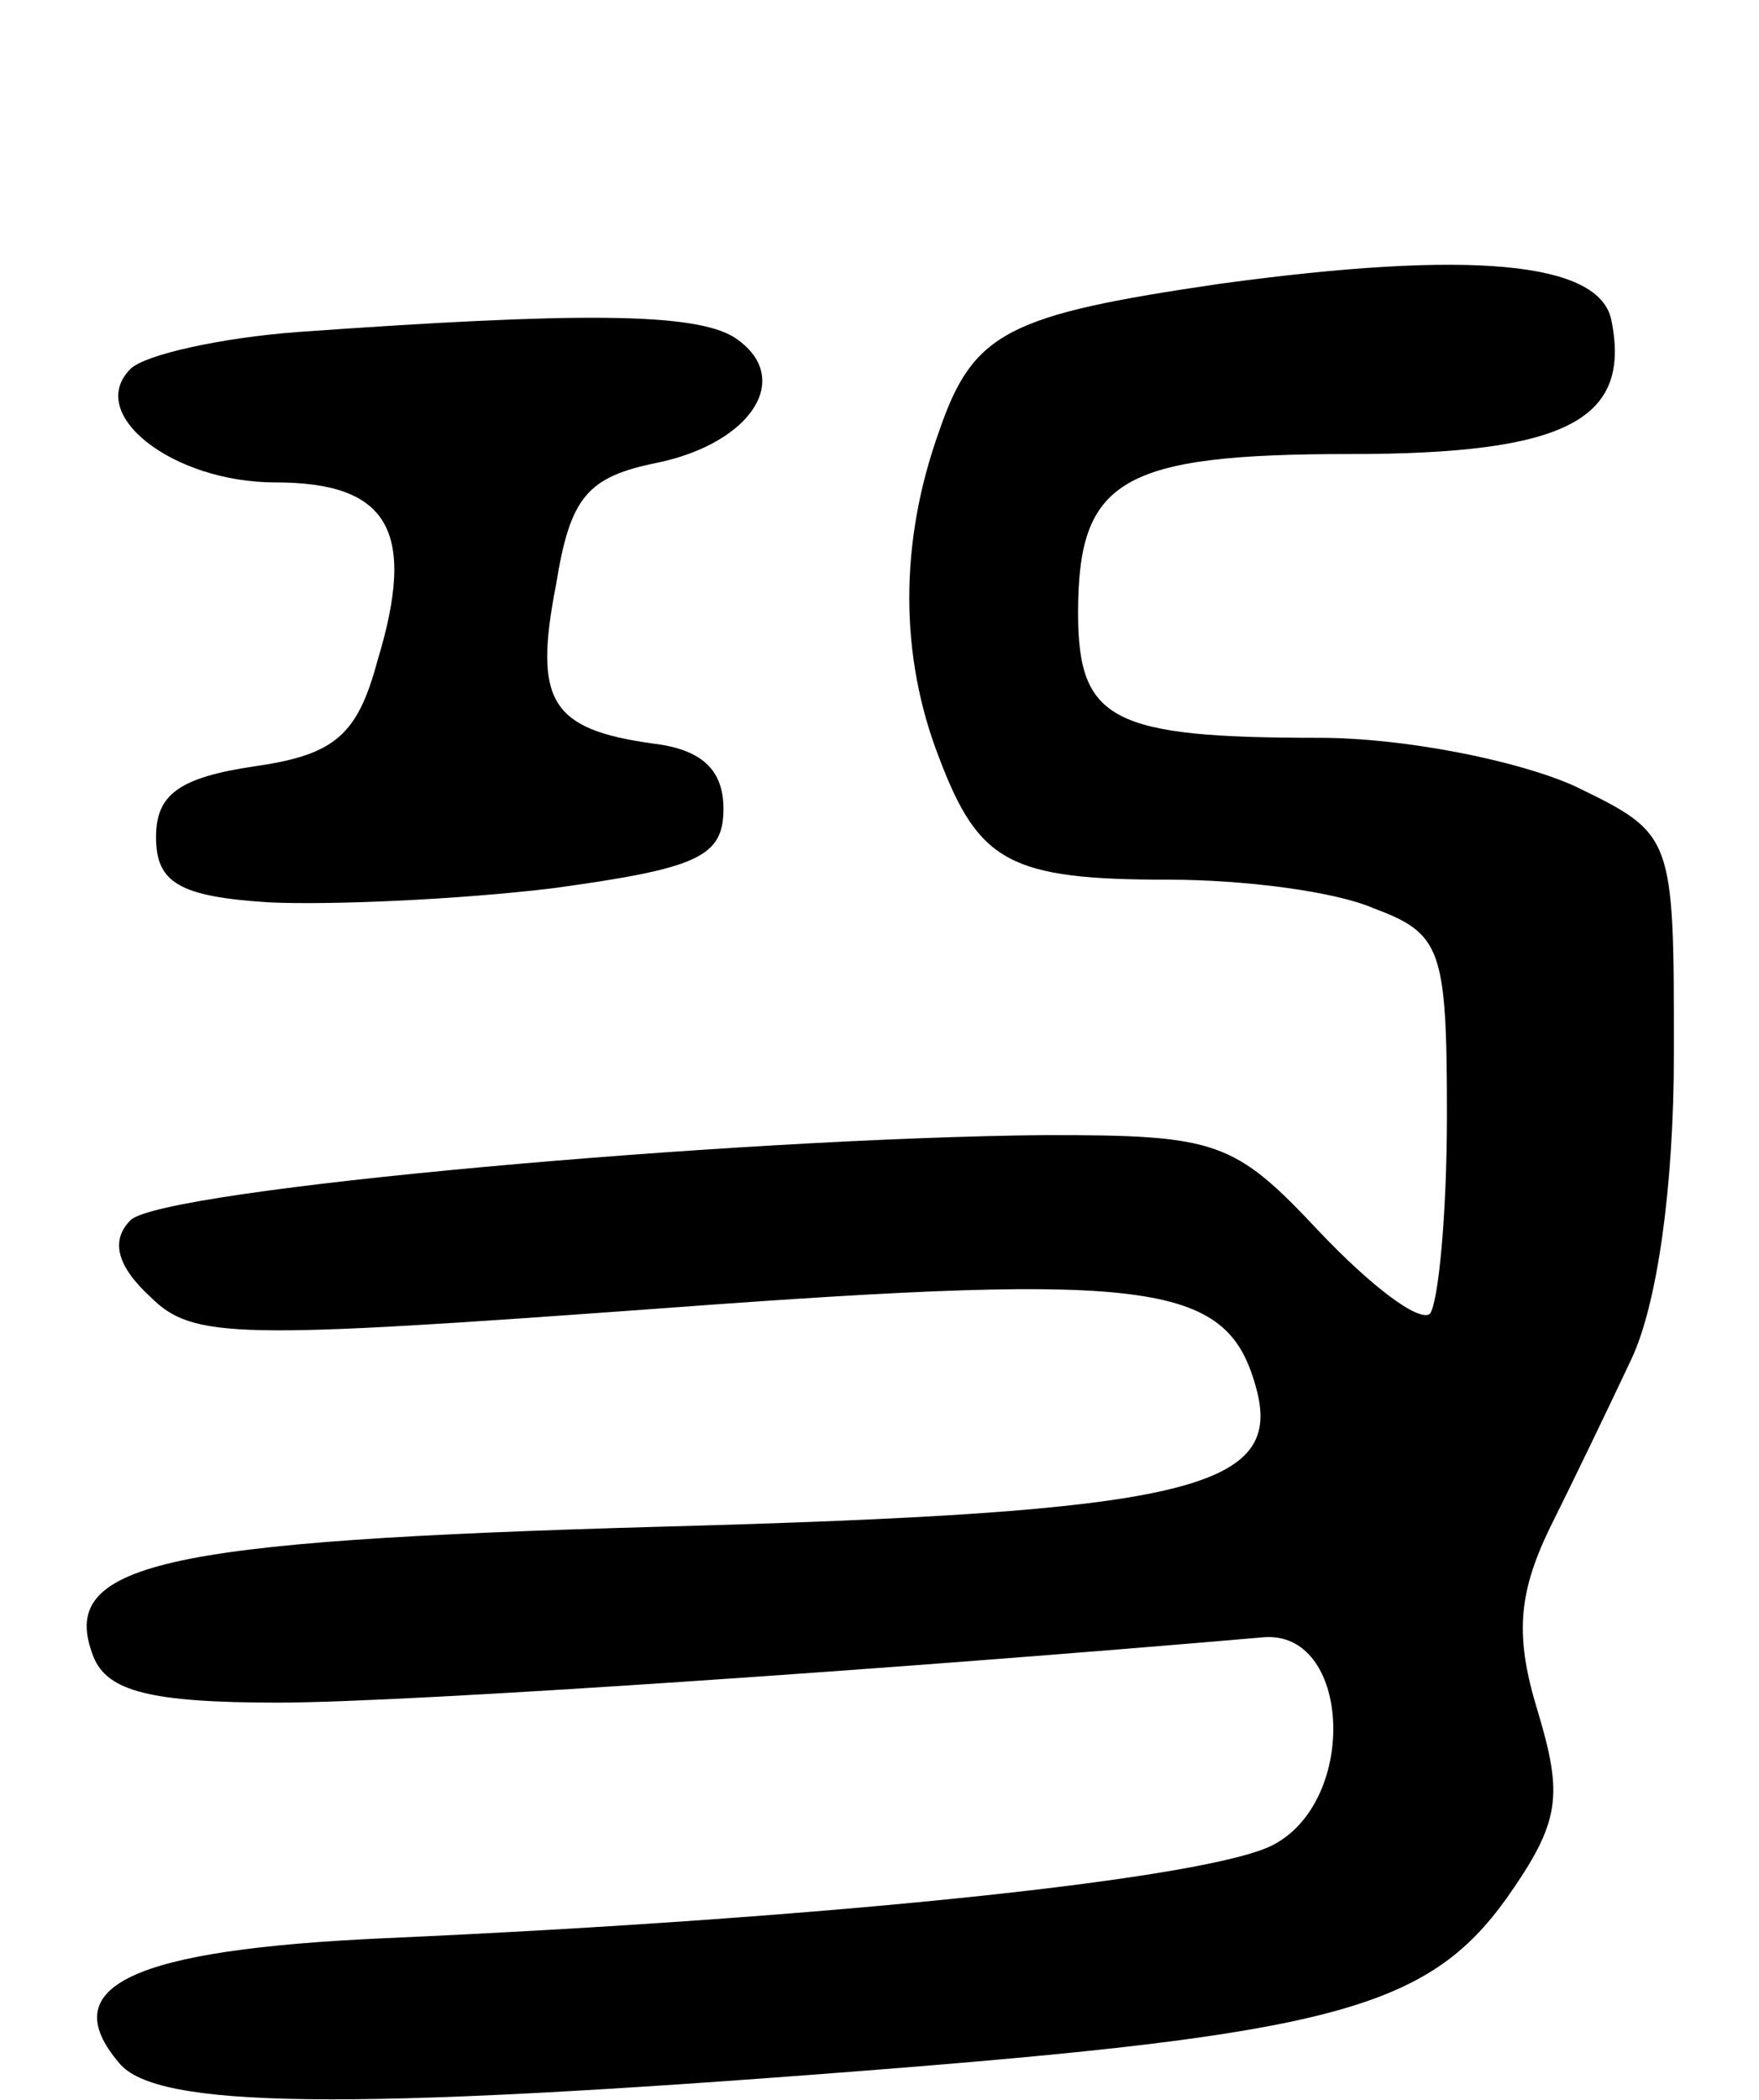
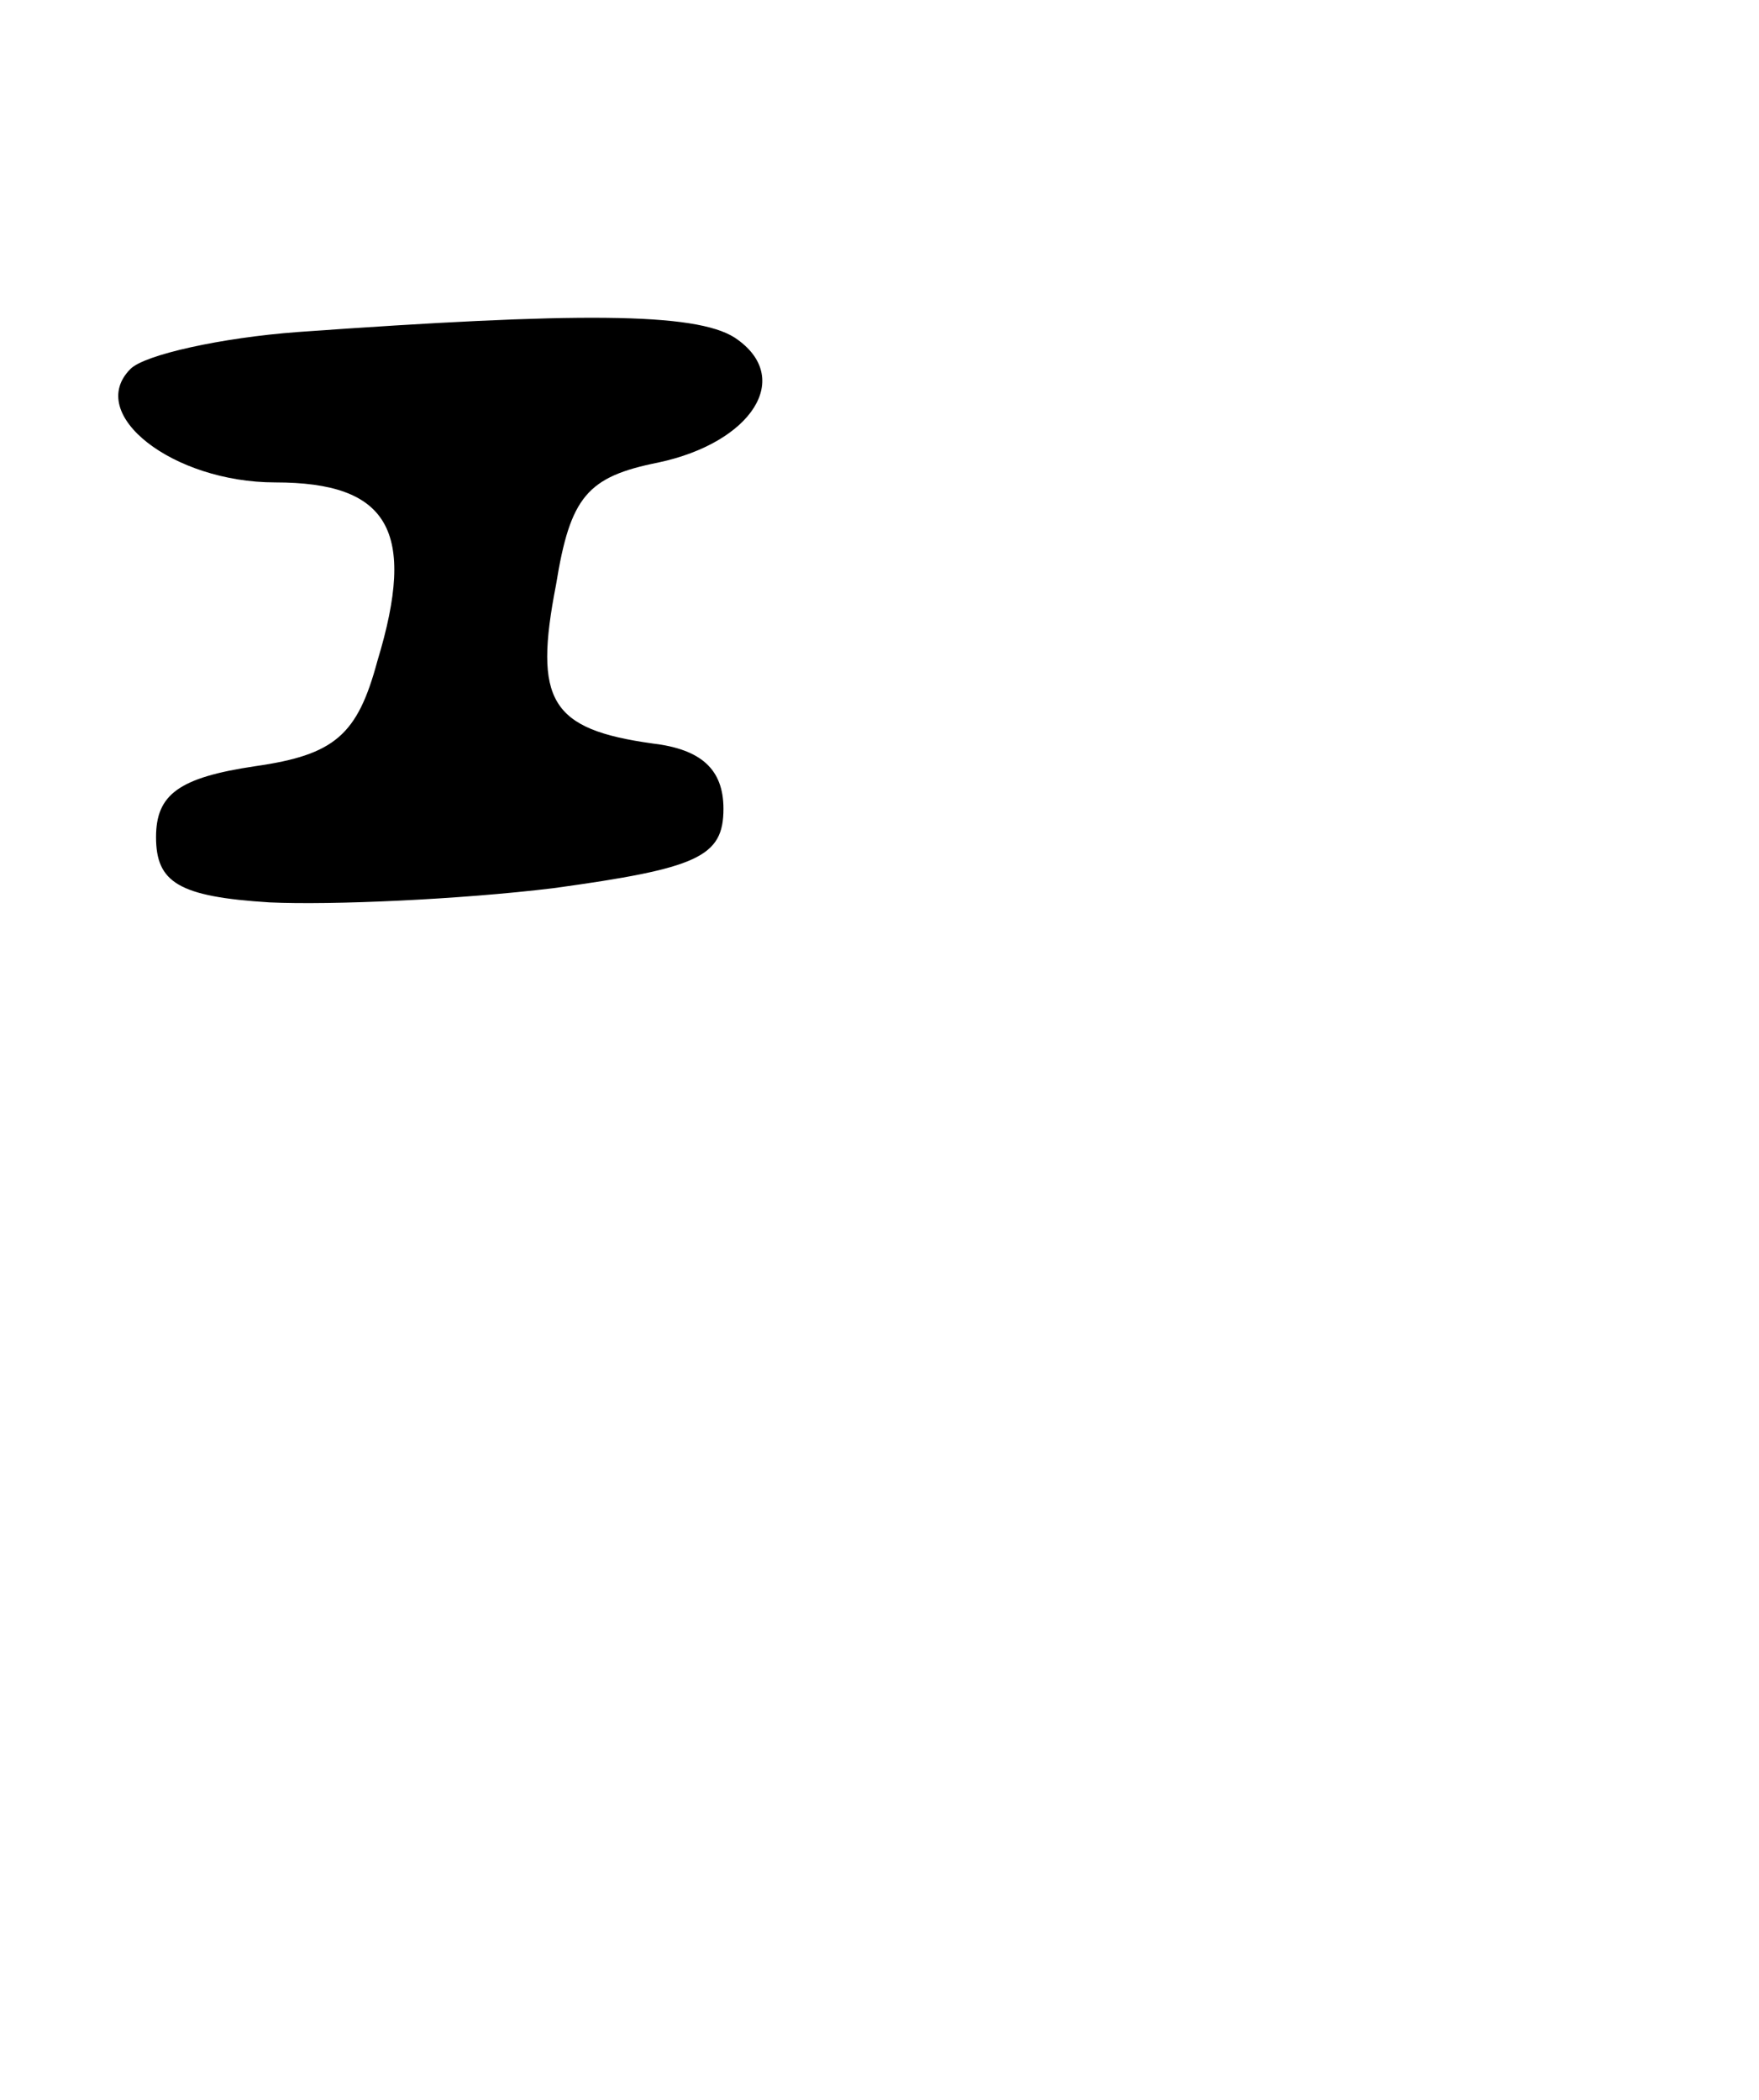
<svg xmlns="http://www.w3.org/2000/svg" version="1.0" width="62" height="74" viewBox="0 0 62 74">
  <g transform="translate(0,74) scale(0.1,-0.1)">
-     <path d="M430 640 c-75 -11 -87 -17 -99 -52 -14 -39 -14 -79 0 -115 14 -37 25 -43 81 -43 26 0 58 -4 72 -10 24 -9 26 -14 26 -73 0 -35 -3 -66 -6 -70 -4 -3 -21 10 -39 29 -30 32 -36 34 -96 34 -110 -1 -312 -19 -323 -30 -7 -7 -5 -16 7 -27 15 -15 30 -15 181 -4 175 13 199 9 209 -29 9 -35 -26 -43 -210 -48 -178 -5 -213 -13 -200 -46 5 -12 20 -16 65 -16 46 0 220 12 347 23 31 3 34 -57 4 -73 -22 -12 -156 -26 -313 -33 -90 -4 -117 -17 -94 -44 13 -16 79 -17 259 -3 168 13 202 22 230 61 19 27 20 36 11 66 -8 26 -7 41 4 64 8 16 21 43 29 60 9 19 15 60 15 108 0 77 0 77 -35 94 -20 9 -60 17 -90 17 -73 0 -85 6 -85 44 0 47 15 56 96 56 76 0 99 12 92 47 -4 21 -50 25 -138 13z" />
-     <path d="M105 623 c-27 -2 -54 -8 -59 -13 -16 -16 15 -40 51 -40 40 0 50 -17 36 -63 -7 -26 -15 -33 -43 -37 -27 -4 -35 -10 -35 -25 0 -16 8 -21 40 -23 22 -1 67 1 100 5 51 7 60 11 60 28 0 14 -8 21 -25 23 -36 5 -42 15 -34 56 5 31 11 38 36 43 33 7 48 30 27 44 -14 9 -56 9 -154 2z" />
+     <path d="M105 623 c-27 -2 -54 -8 -59 -13 -16 -16 15 -40 51 -40 40 0 50 -17 36 -63 -7 -26 -15 -33 -43 -37 -27 -4 -35 -10 -35 -25 0 -16 8 -21 40 -23 22 -1 67 1 100 5 51 7 60 11 60 28 0 14 -8 21 -25 23 -36 5 -42 15 -34 56 5 31 11 38 36 43 33 7 48 30 27 44 -14 9 -56 9 -154 2" />
  </g>
</svg>